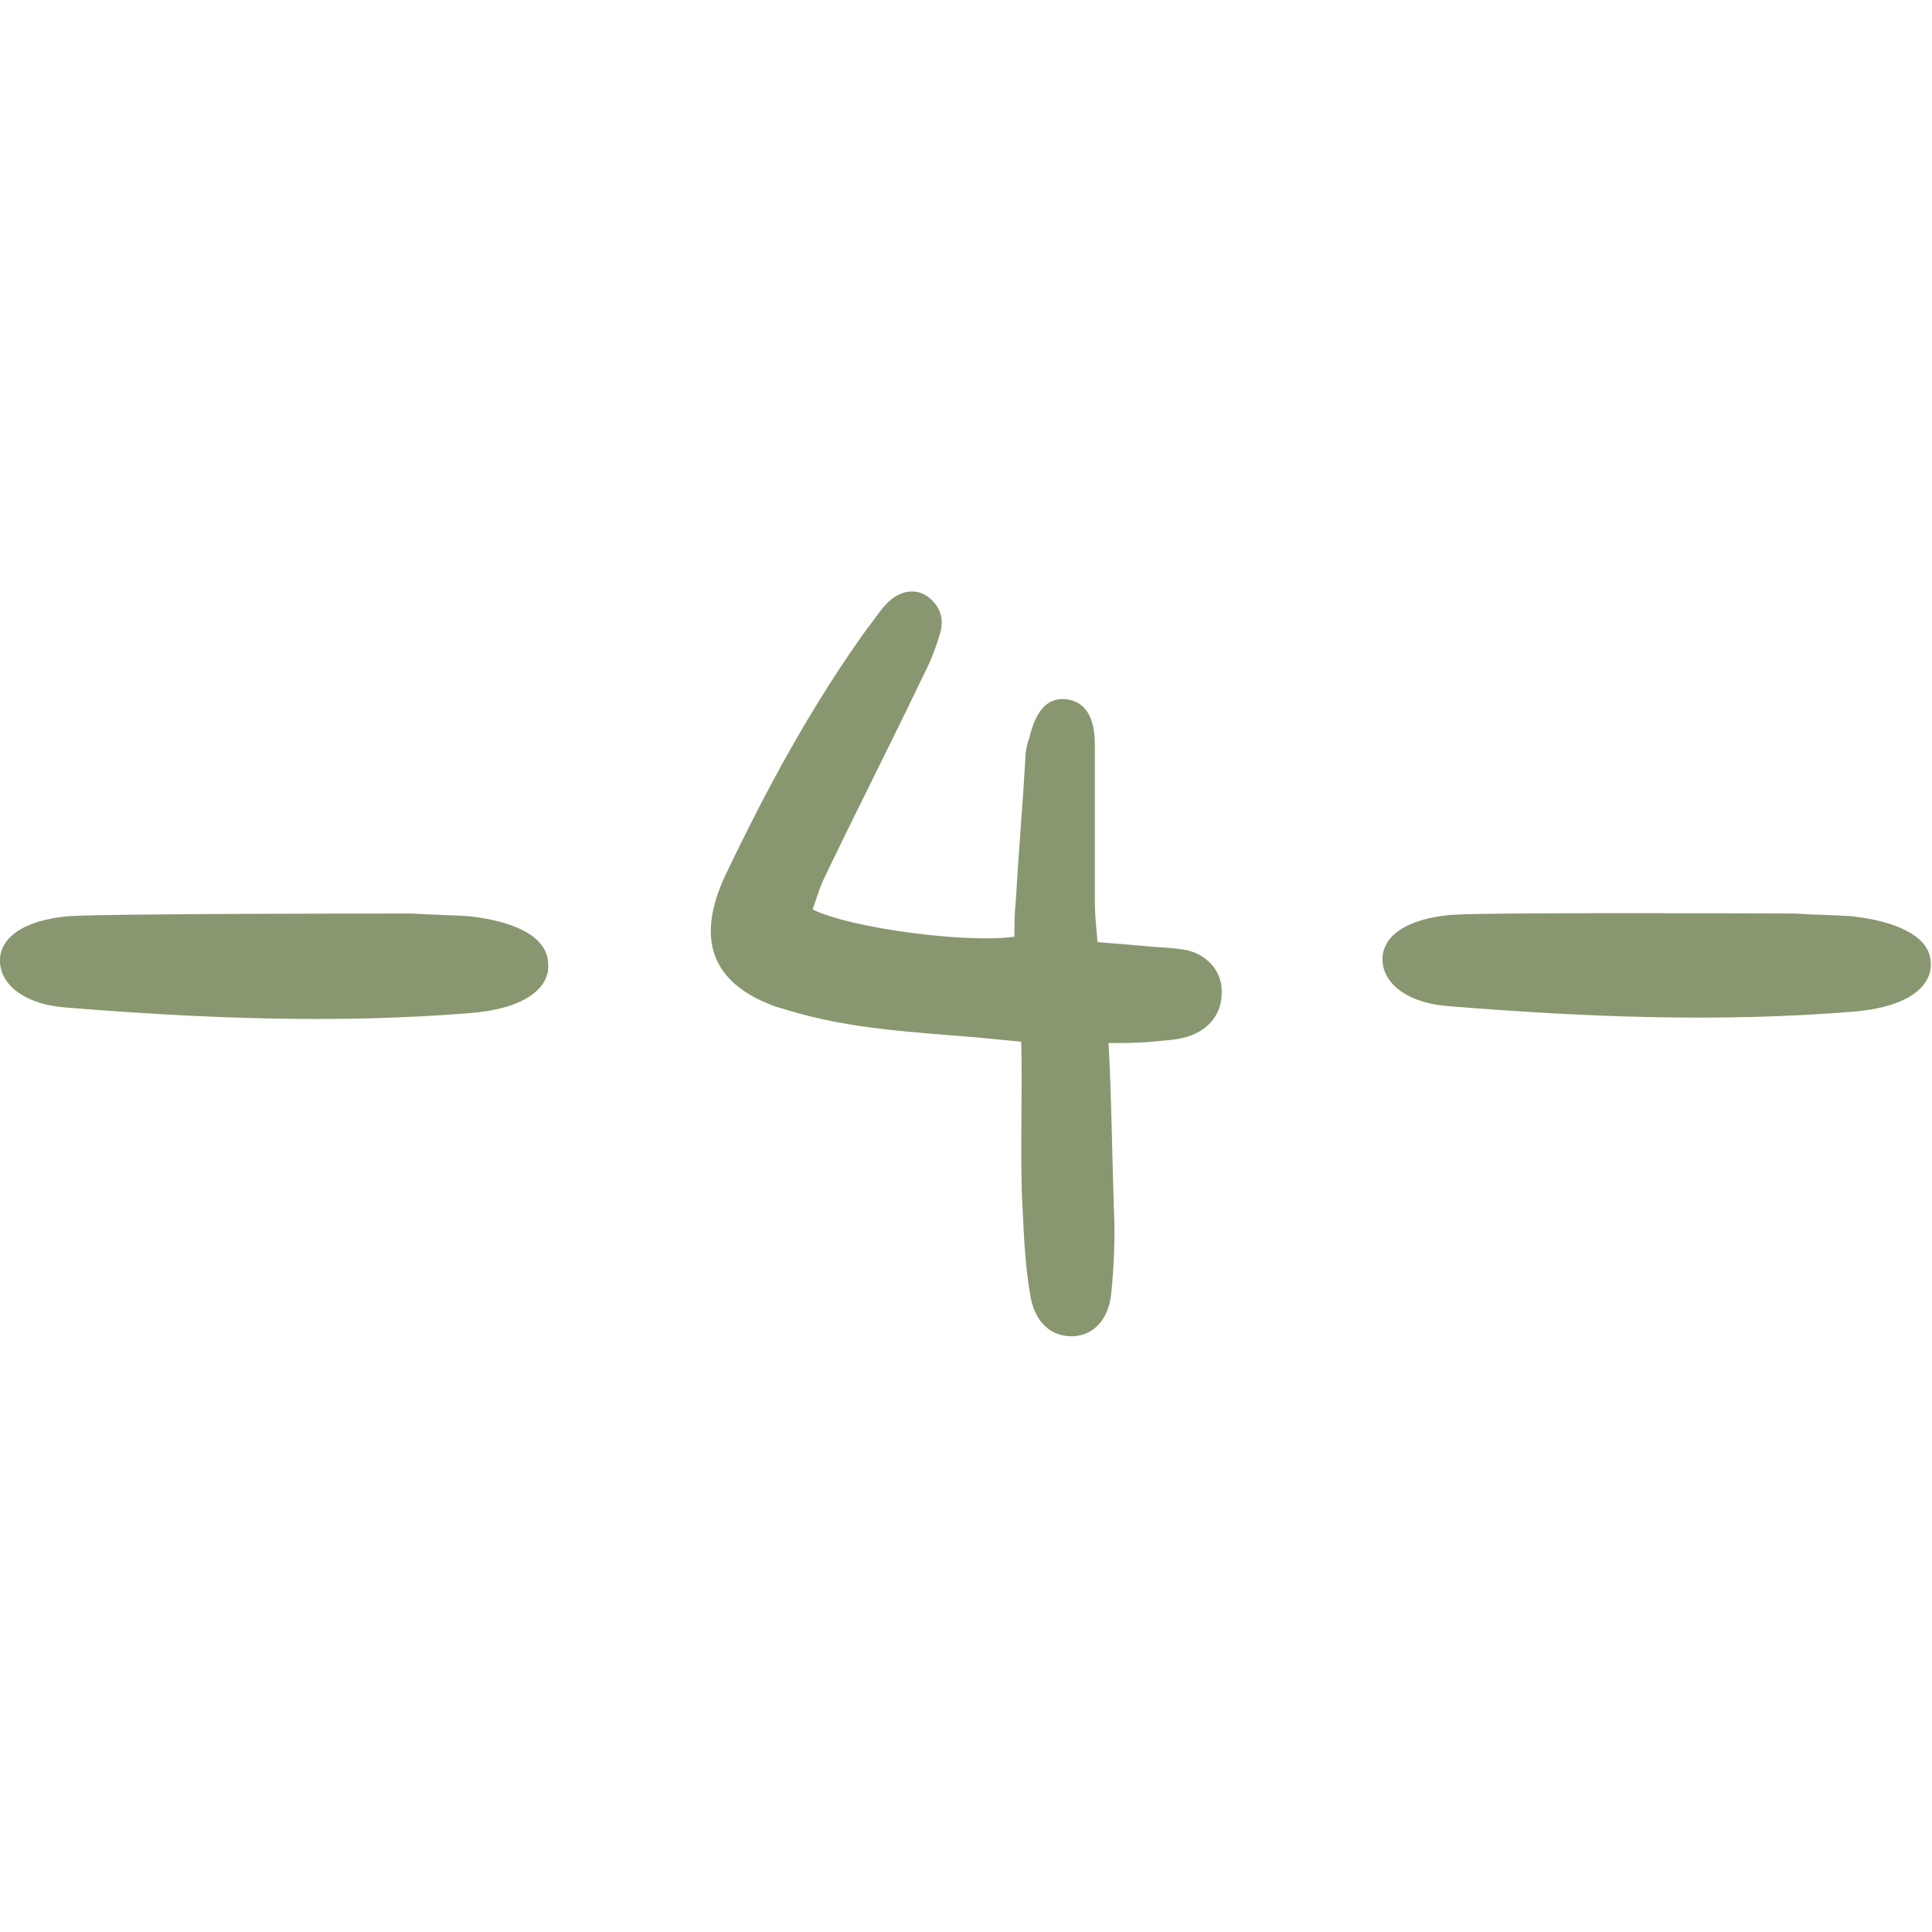
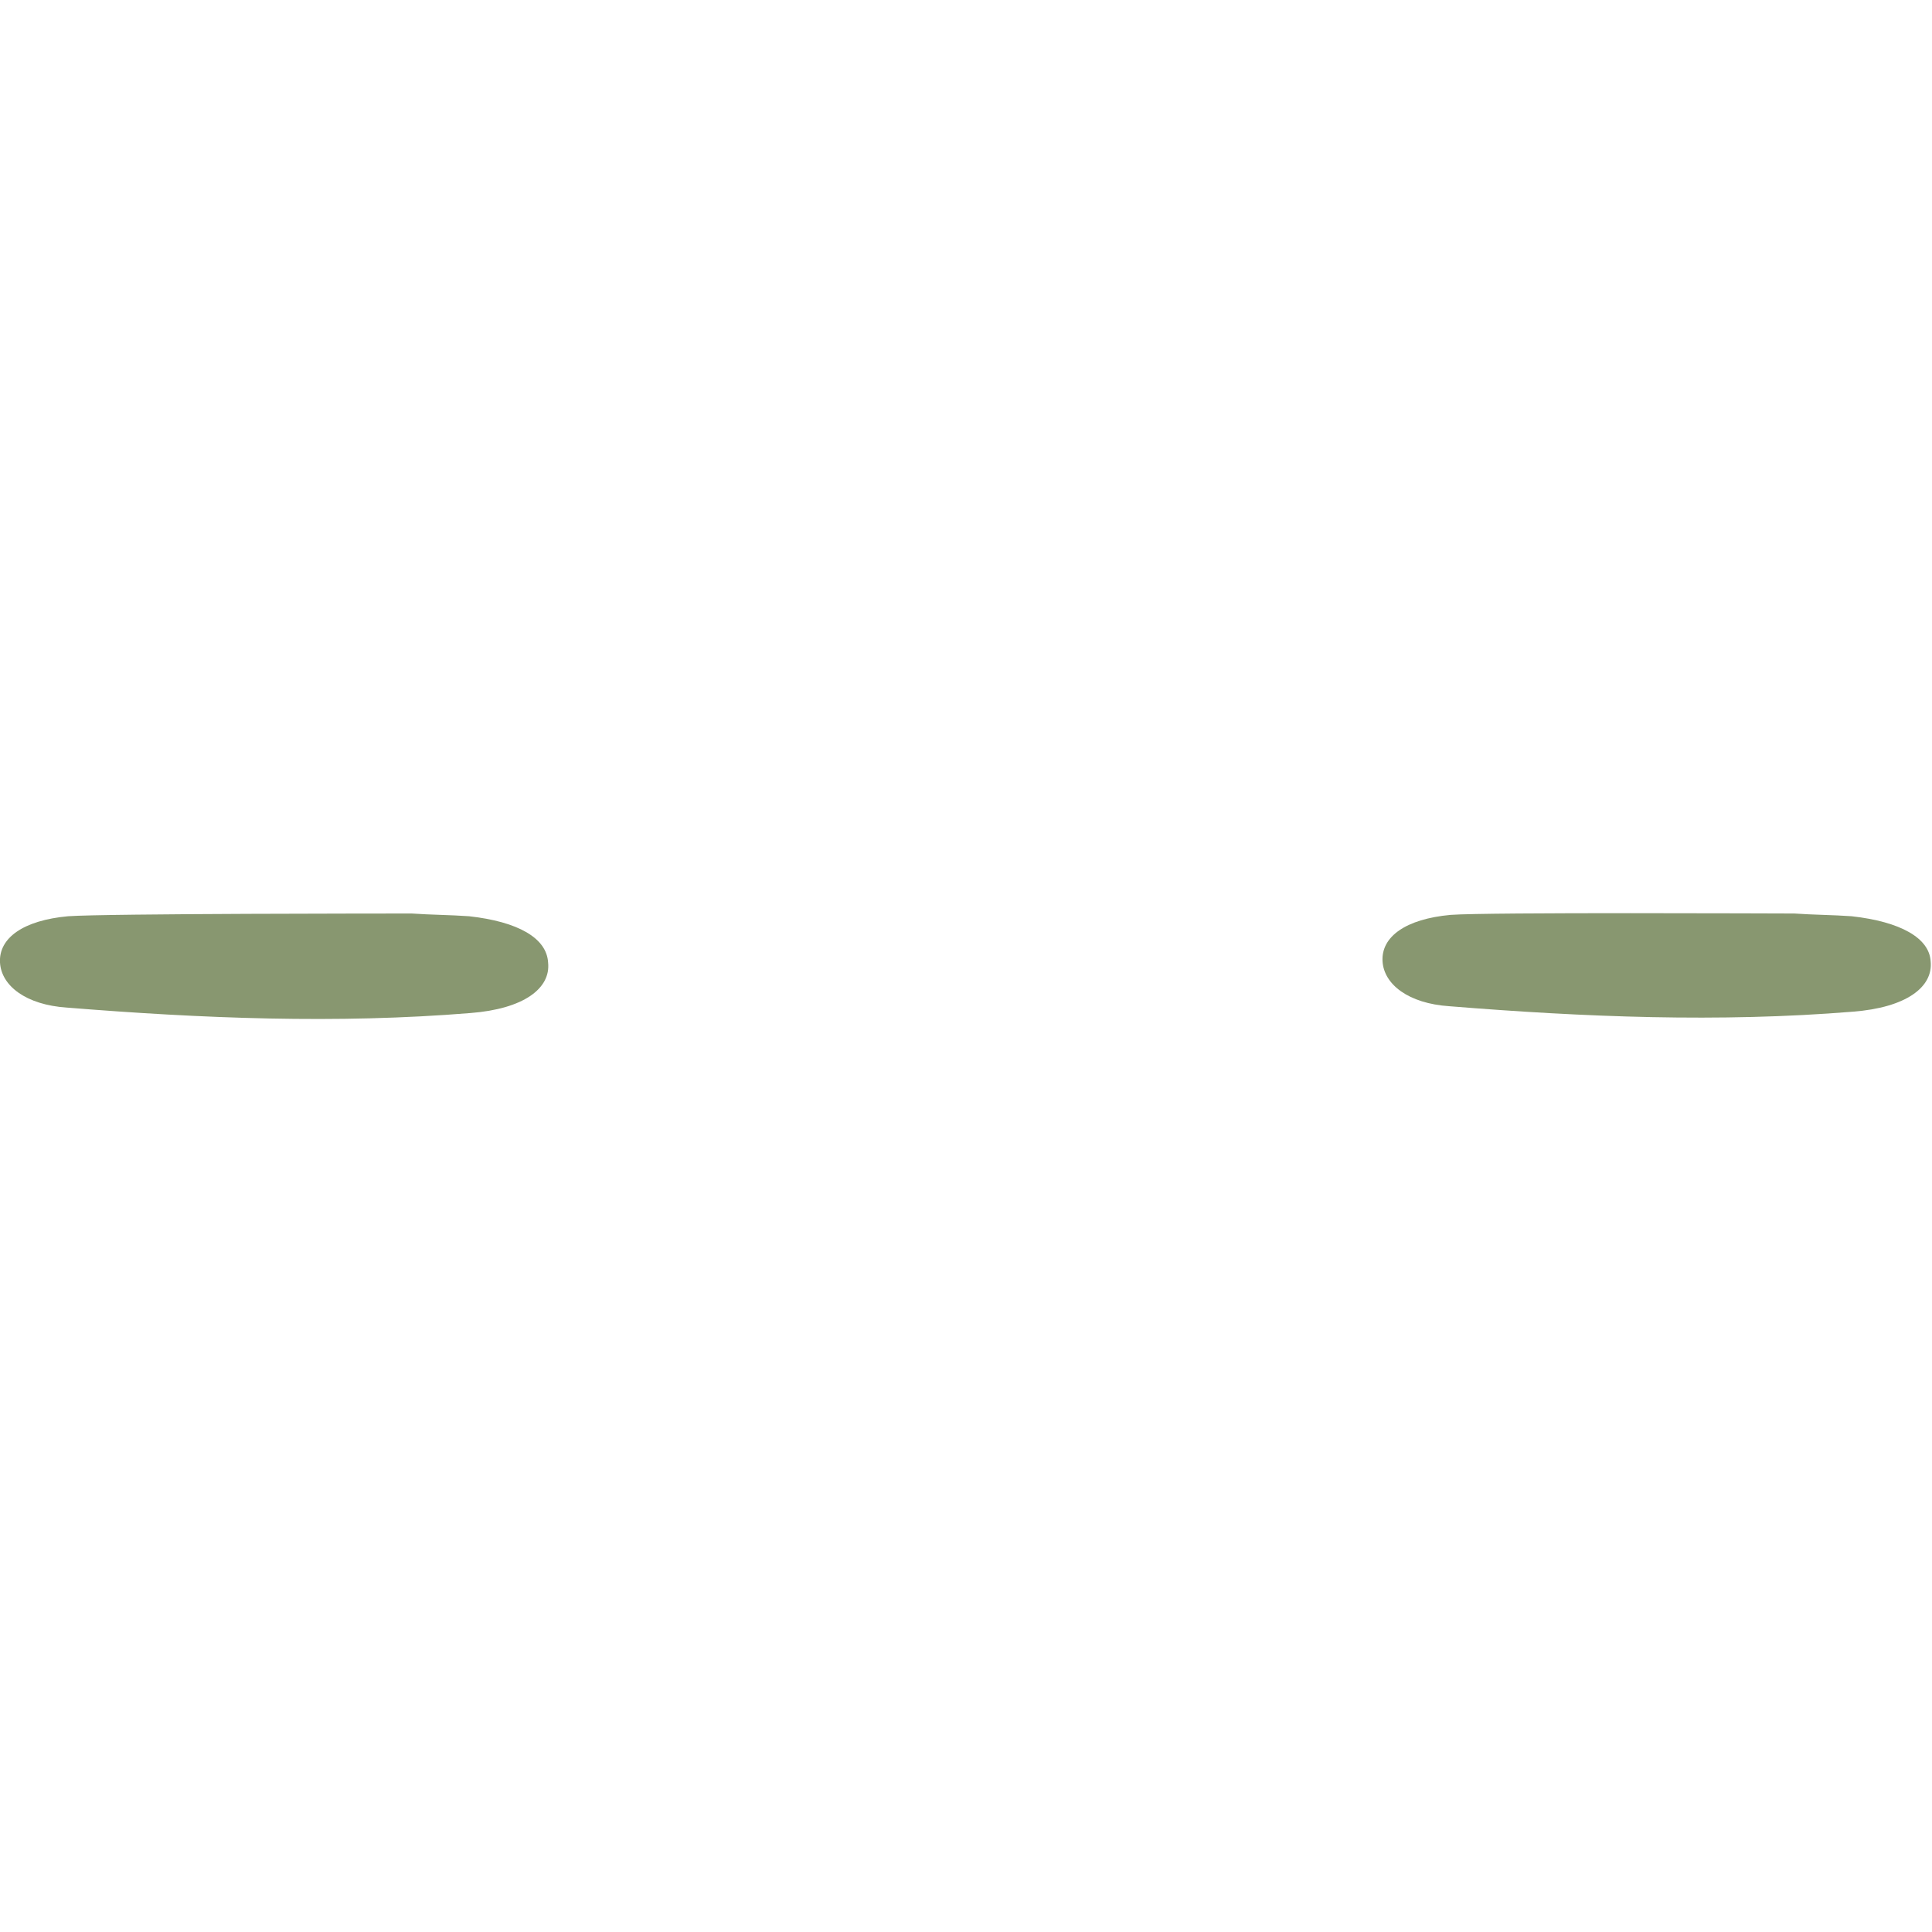
<svg xmlns="http://www.w3.org/2000/svg" version="1.1" id="Слой_1" x="0px" y="0px" viewBox="0 0 141.7 141.7" style="enable-background:new 0 0 141.7 141.7;" xml:space="preserve">
  <style type="text/css"> .st0{fill:#889770;} </style>
-   <path class="st0" d="M59.6,66.7c2.8,1.4,11.4,2.5,14.8,2c0-0.8,0-1.7,0.1-2.6c0.2-3.5,0.5-6.9,0.7-10.4c0-0.5,0.1-1.1,0.3-1.6 c0.5-2.1,1.4-3,2.8-2.8c1.3,0.2,2,1.3,2,3.3c0,3.8,0,7.7,0,11.5c0,1,0.1,1.9,0.2,3c1.3,0.1,2.5,0.2,3.6,0.3c1,0.1,2,0.1,3,0.3 c1.6,0.4,2.6,1.7,2.5,3.2c0,1.4-0.9,2.6-2.4,3.1c-0.9,0.3-1.8,0.3-2.7,0.4c-1,0.1-2,0.1-3.2,0.1c0.2,3,0.3,9.6,0.4,12.3 c0.1,2,0,4.1-0.2,6.1c-0.2,1.9-1.3,3-2.7,3.1c-1.5,0.1-2.8-0.8-3.2-2.8c-0.4-2.2-0.5-4.4-0.6-6.6c-0.2-2.7,0-9.2-0.1-12.2 c-1.1-0.1-2.1-0.2-3.1-0.3c-4.7-0.4-9.4-0.6-14-2c-0.3-0.1-0.7-0.2-1-0.3c-4.6-1.7-5.8-4.9-3.6-9.6c3-6.3,6.3-12.4,10.4-18.1 c0.5-0.6,0.9-1.3,1.5-1.9c0.9-0.9,2.1-1.1,3-0.4c0.9,0.7,1.2,1.7,0.8,2.8C68.5,48,68,49,67.5,50c-2.3,4.8-4.7,9.5-7,14.3 C60.1,65.1,59.9,65.9,59.6,66.7z" />
  <g>
    <path class="st0" d="M34.4,67.2c-1.4-0.1-2.8-0.1-4.2-0.2C29,67,7.8,67,5,67.2c-3.3,0.3-5.1,1.6-5,3.4c0.1,1.7,1.9,3.1,4.9,3.3 c9.9,0.8,19.8,1.2,29.6,0.4c3.9-0.3,5.9-1.8,5.7-3.7C40.1,68.8,38,67.6,34.4,67.2z" />
    <path class="st0" d="M135.8,67.2c-1.4-0.1-2.8-0.1-4.2-0.2c-1.2,0-22.5-0.1-25.2,0.1c-3.3,0.3-5.1,1.6-5,3.4 c0.1,1.7,1.9,3.1,4.9,3.3c9.9,0.8,19.8,1.2,29.6,0.4c3.9-0.3,5.9-1.8,5.7-3.7C141.5,68.8,139.4,67.6,135.8,67.2z" />
  </g>
</svg>